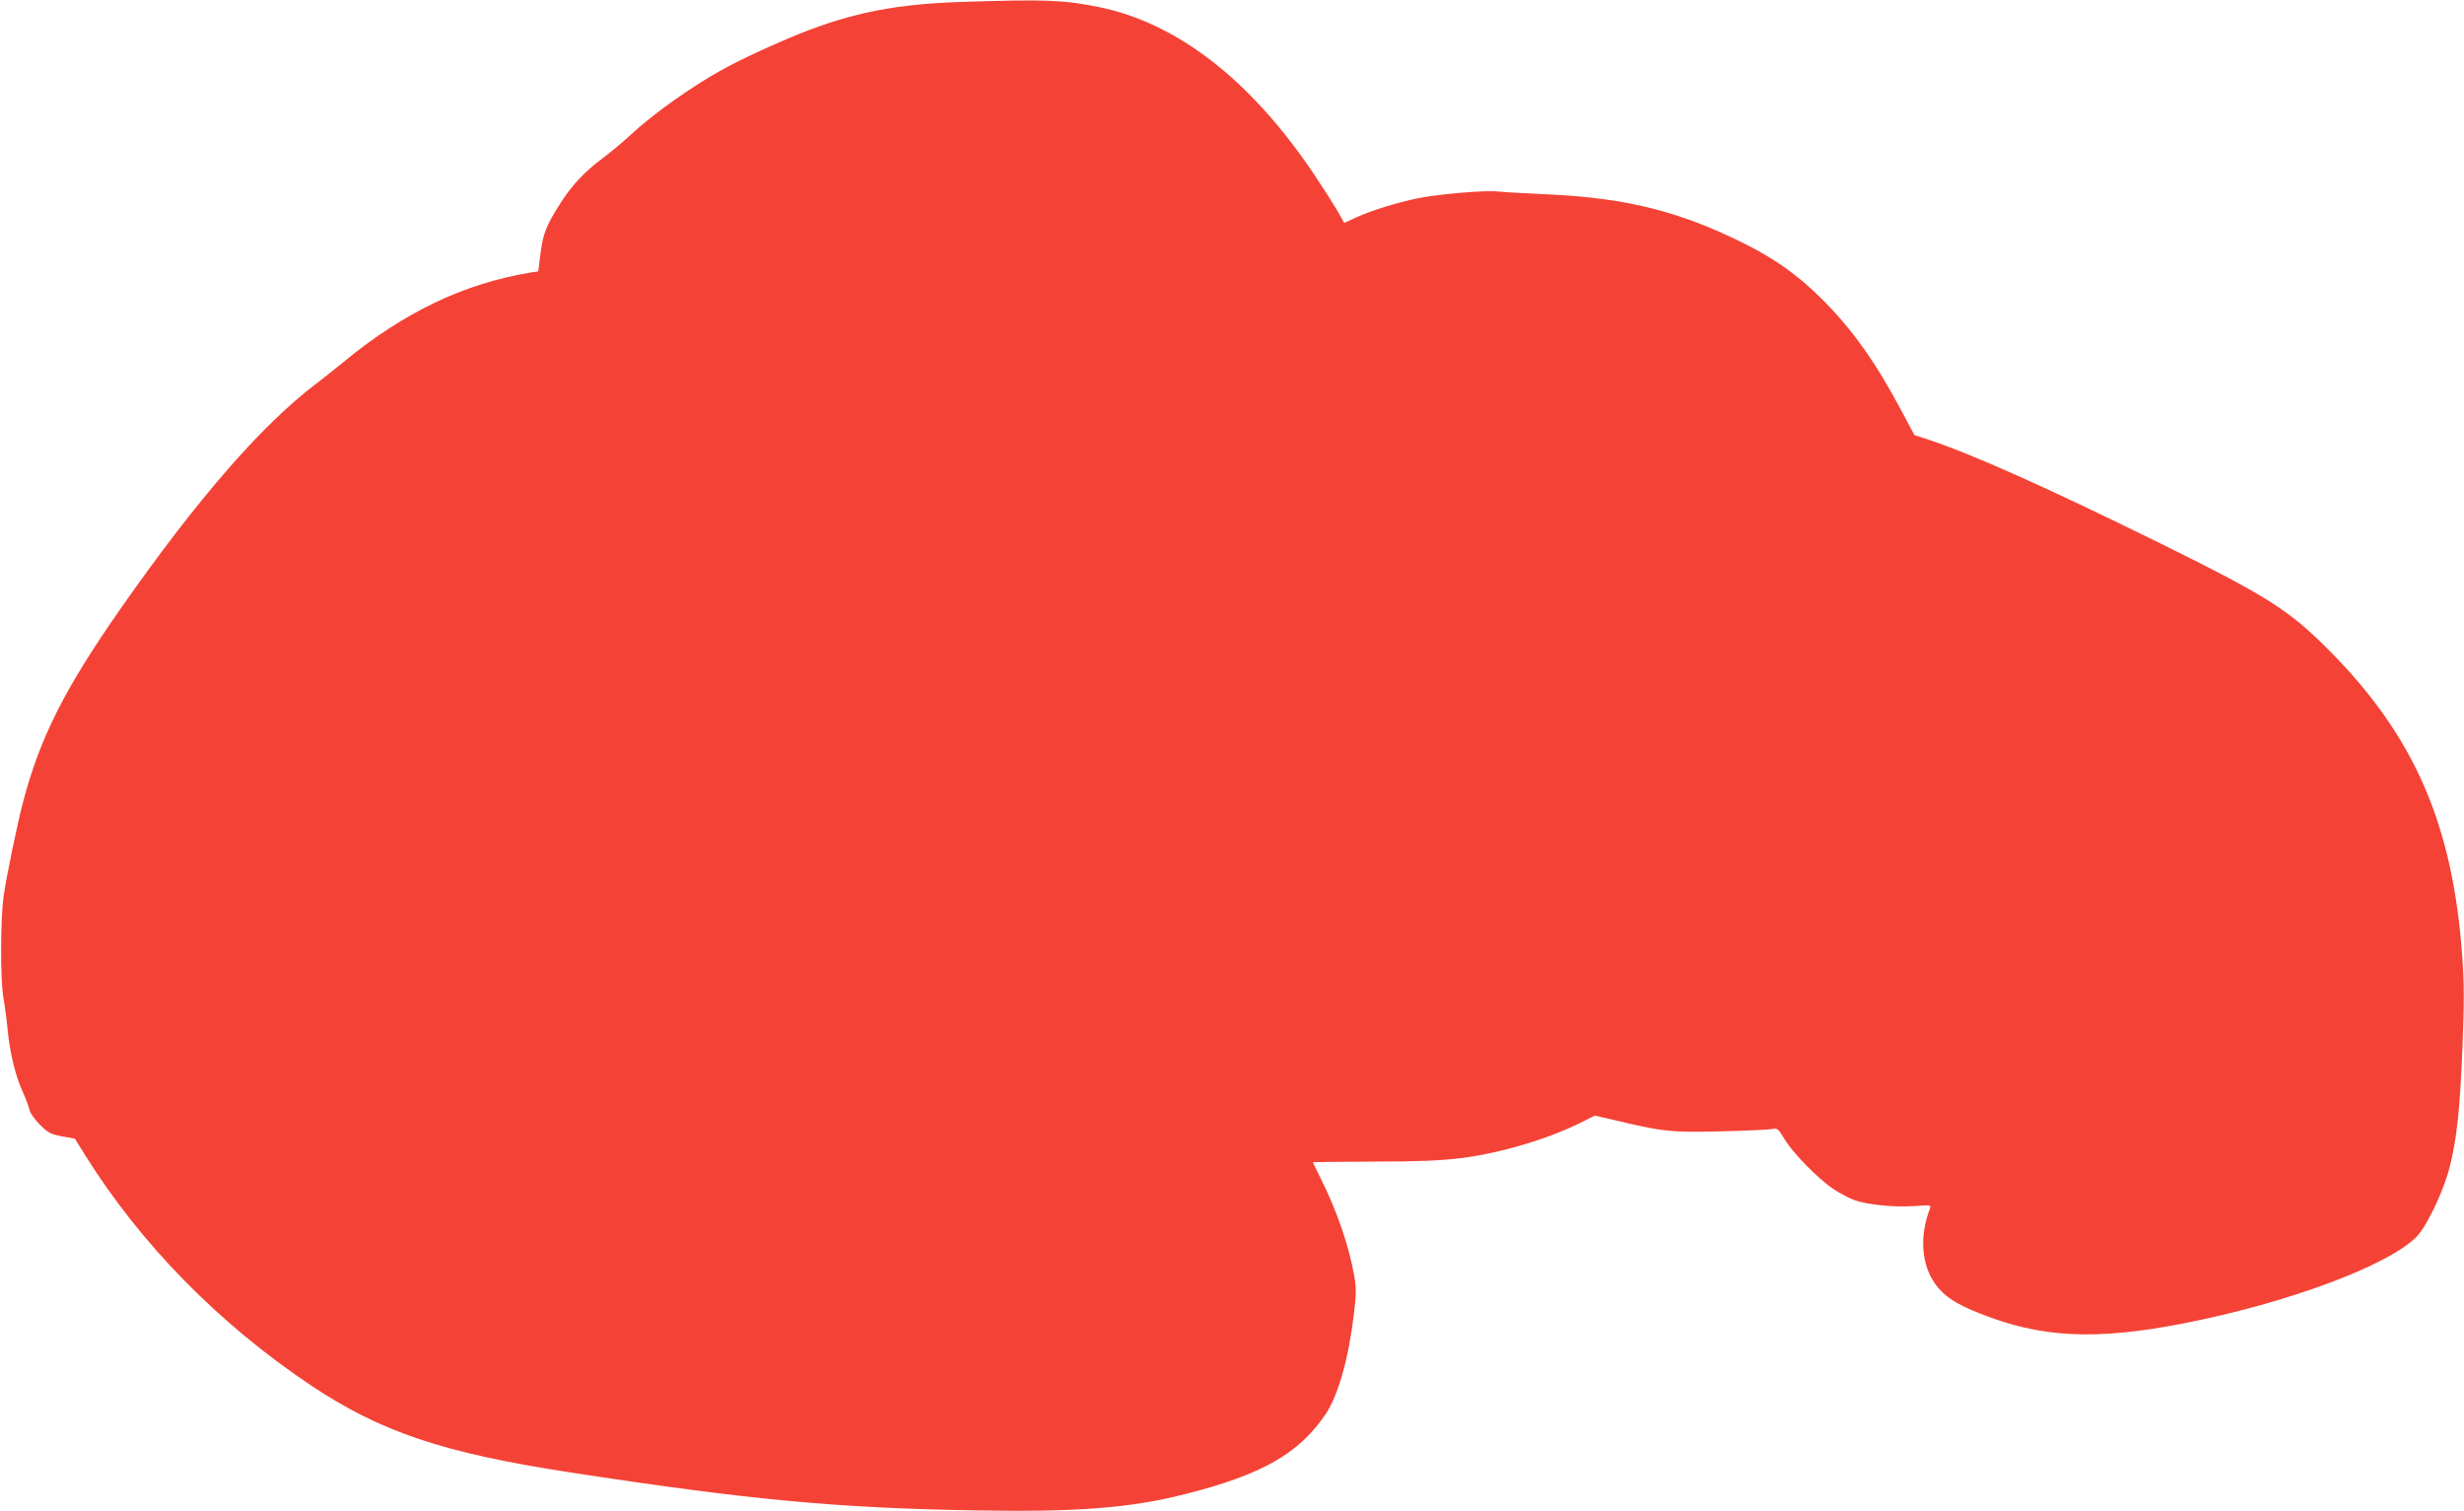
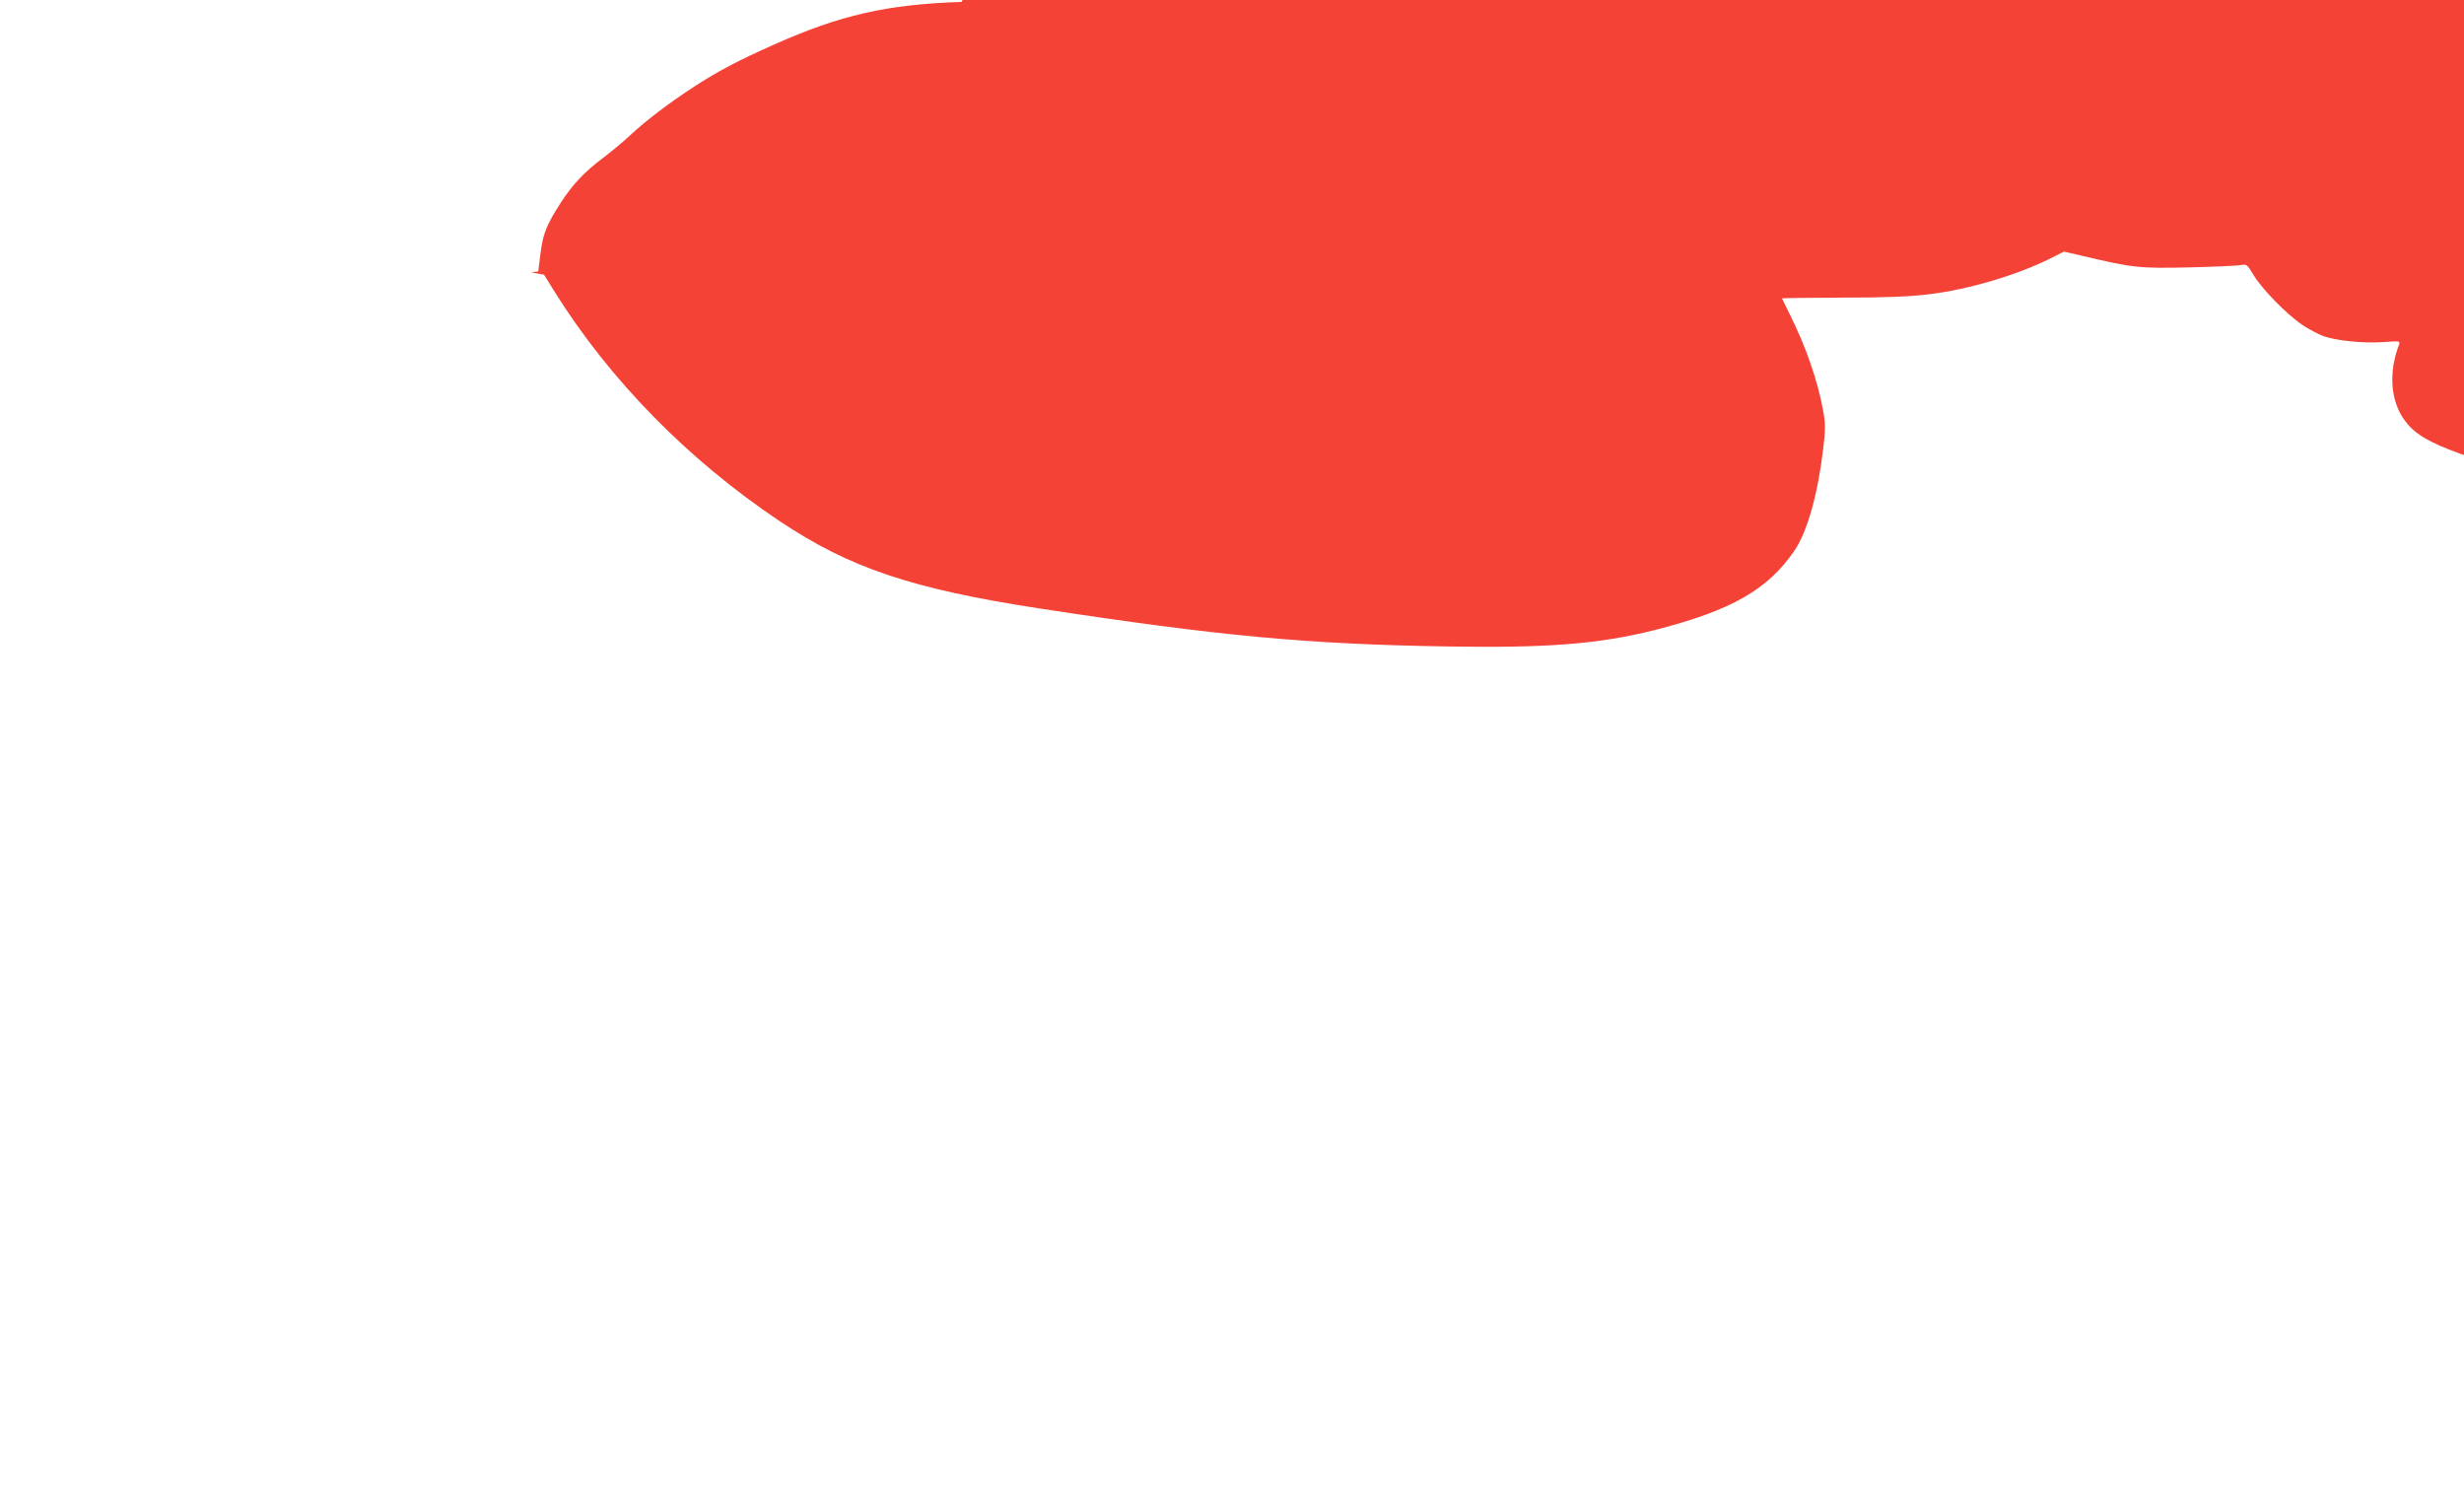
<svg xmlns="http://www.w3.org/2000/svg" version="1.0" width="1280pt" height="785pt" viewBox="0 0 1280 785" preserveAspectRatio="xMidYMid meet">
  <g transform="translate(0,785) scale(0.1,-0.1)" fill="#f44336" stroke="none">
-     <path d="M4995 7840 c-390 -13 -630 -68 -975 -222 -189 -84 -289 -137 -414 -218 -135 -88 -250 -176 -335 -255 -36 -34 -101 -87 -143 -119 -90 -67 -154 -135 -213 -226 -75 -116 -94 -162 -107 -265 l-12 -95 -36 -5 c-345 -56 -661 -206 -975 -465 -44 -36 -109 -88 -145 -115 -282 -214 -618 -601 -1013 -1166 -291 -416 -419 -670 -507 -1004 -30 -114 -86 -384 -101 -490 -17 -115 -18 -438 -1 -530 7 -38 17 -114 22 -168 12 -120 41 -239 80 -323 15 -34 31 -76 34 -92 4 -16 28 -50 55 -76 41 -41 55 -48 114 -59 l66 -12 56 -90 c287 -458 691 -870 1165 -1188 366 -245 689 -354 1355 -456 933 -143 1388 -185 2110 -197 520 -9 794 12 1083 85 398 101 590 210 729 416 65 97 120 293 147 525 12 98 12 131 1 192 -27 156 -90 339 -175 508 -22 44 -40 81 -40 82 0 2 141 3 313 4 230 0 350 5 455 18 200 24 453 99 623 184 l74 37 95 -22 c262 -62 296 -66 554 -60 133 3 255 9 271 12 28 6 32 3 65 -52 42 -71 174 -206 255 -260 33 -22 83 -48 110 -58 73 -24 207 -37 309 -30 83 6 88 6 82 -12 -56 -144 -45 -295 29 -395 45 -62 104 -100 225 -149 322 -129 604 -143 1065 -53 538 105 1061 300 1208 449 54 55 140 236 172 360 38 151 54 301 67 625 9 230 9 333 -1 469 -48 686 -248 1146 -691 1592 -213 214 -322 282 -895 565 -586 288 -958 454 -1195 533 l-65 21 -65 122 c-137 258 -259 429 -419 588 -121 120 -237 203 -396 283 -334 167 -611 238 -1018 257 -116 5 -235 12 -262 15 -69 8 -311 -13 -420 -35 -110 -23 -234 -61 -319 -99 l-63 -29 -38 67 c-21 36 -75 120 -119 186 -330 491 -712 787 -1121 869 -184 37 -275 40 -710 26z" />
+     <path d="M4995 7840 c-390 -13 -630 -68 -975 -222 -189 -84 -289 -137 -414 -218 -135 -88 -250 -176 -335 -255 -36 -34 -101 -87 -143 -119 -90 -67 -154 -135 -213 -226 -75 -116 -94 -162 -107 -265 l-12 -95 -36 -5 l66 -12 56 -90 c287 -458 691 -870 1165 -1188 366 -245 689 -354 1355 -456 933 -143 1388 -185 2110 -197 520 -9 794 12 1083 85 398 101 590 210 729 416 65 97 120 293 147 525 12 98 12 131 1 192 -27 156 -90 339 -175 508 -22 44 -40 81 -40 82 0 2 141 3 313 4 230 0 350 5 455 18 200 24 453 99 623 184 l74 37 95 -22 c262 -62 296 -66 554 -60 133 3 255 9 271 12 28 6 32 3 65 -52 42 -71 174 -206 255 -260 33 -22 83 -48 110 -58 73 -24 207 -37 309 -30 83 6 88 6 82 -12 -56 -144 -45 -295 29 -395 45 -62 104 -100 225 -149 322 -129 604 -143 1065 -53 538 105 1061 300 1208 449 54 55 140 236 172 360 38 151 54 301 67 625 9 230 9 333 -1 469 -48 686 -248 1146 -691 1592 -213 214 -322 282 -895 565 -586 288 -958 454 -1195 533 l-65 21 -65 122 c-137 258 -259 429 -419 588 -121 120 -237 203 -396 283 -334 167 -611 238 -1018 257 -116 5 -235 12 -262 15 -69 8 -311 -13 -420 -35 -110 -23 -234 -61 -319 -99 l-63 -29 -38 67 c-21 36 -75 120 -119 186 -330 491 -712 787 -1121 869 -184 37 -275 40 -710 26z" />
  </g>
</svg>